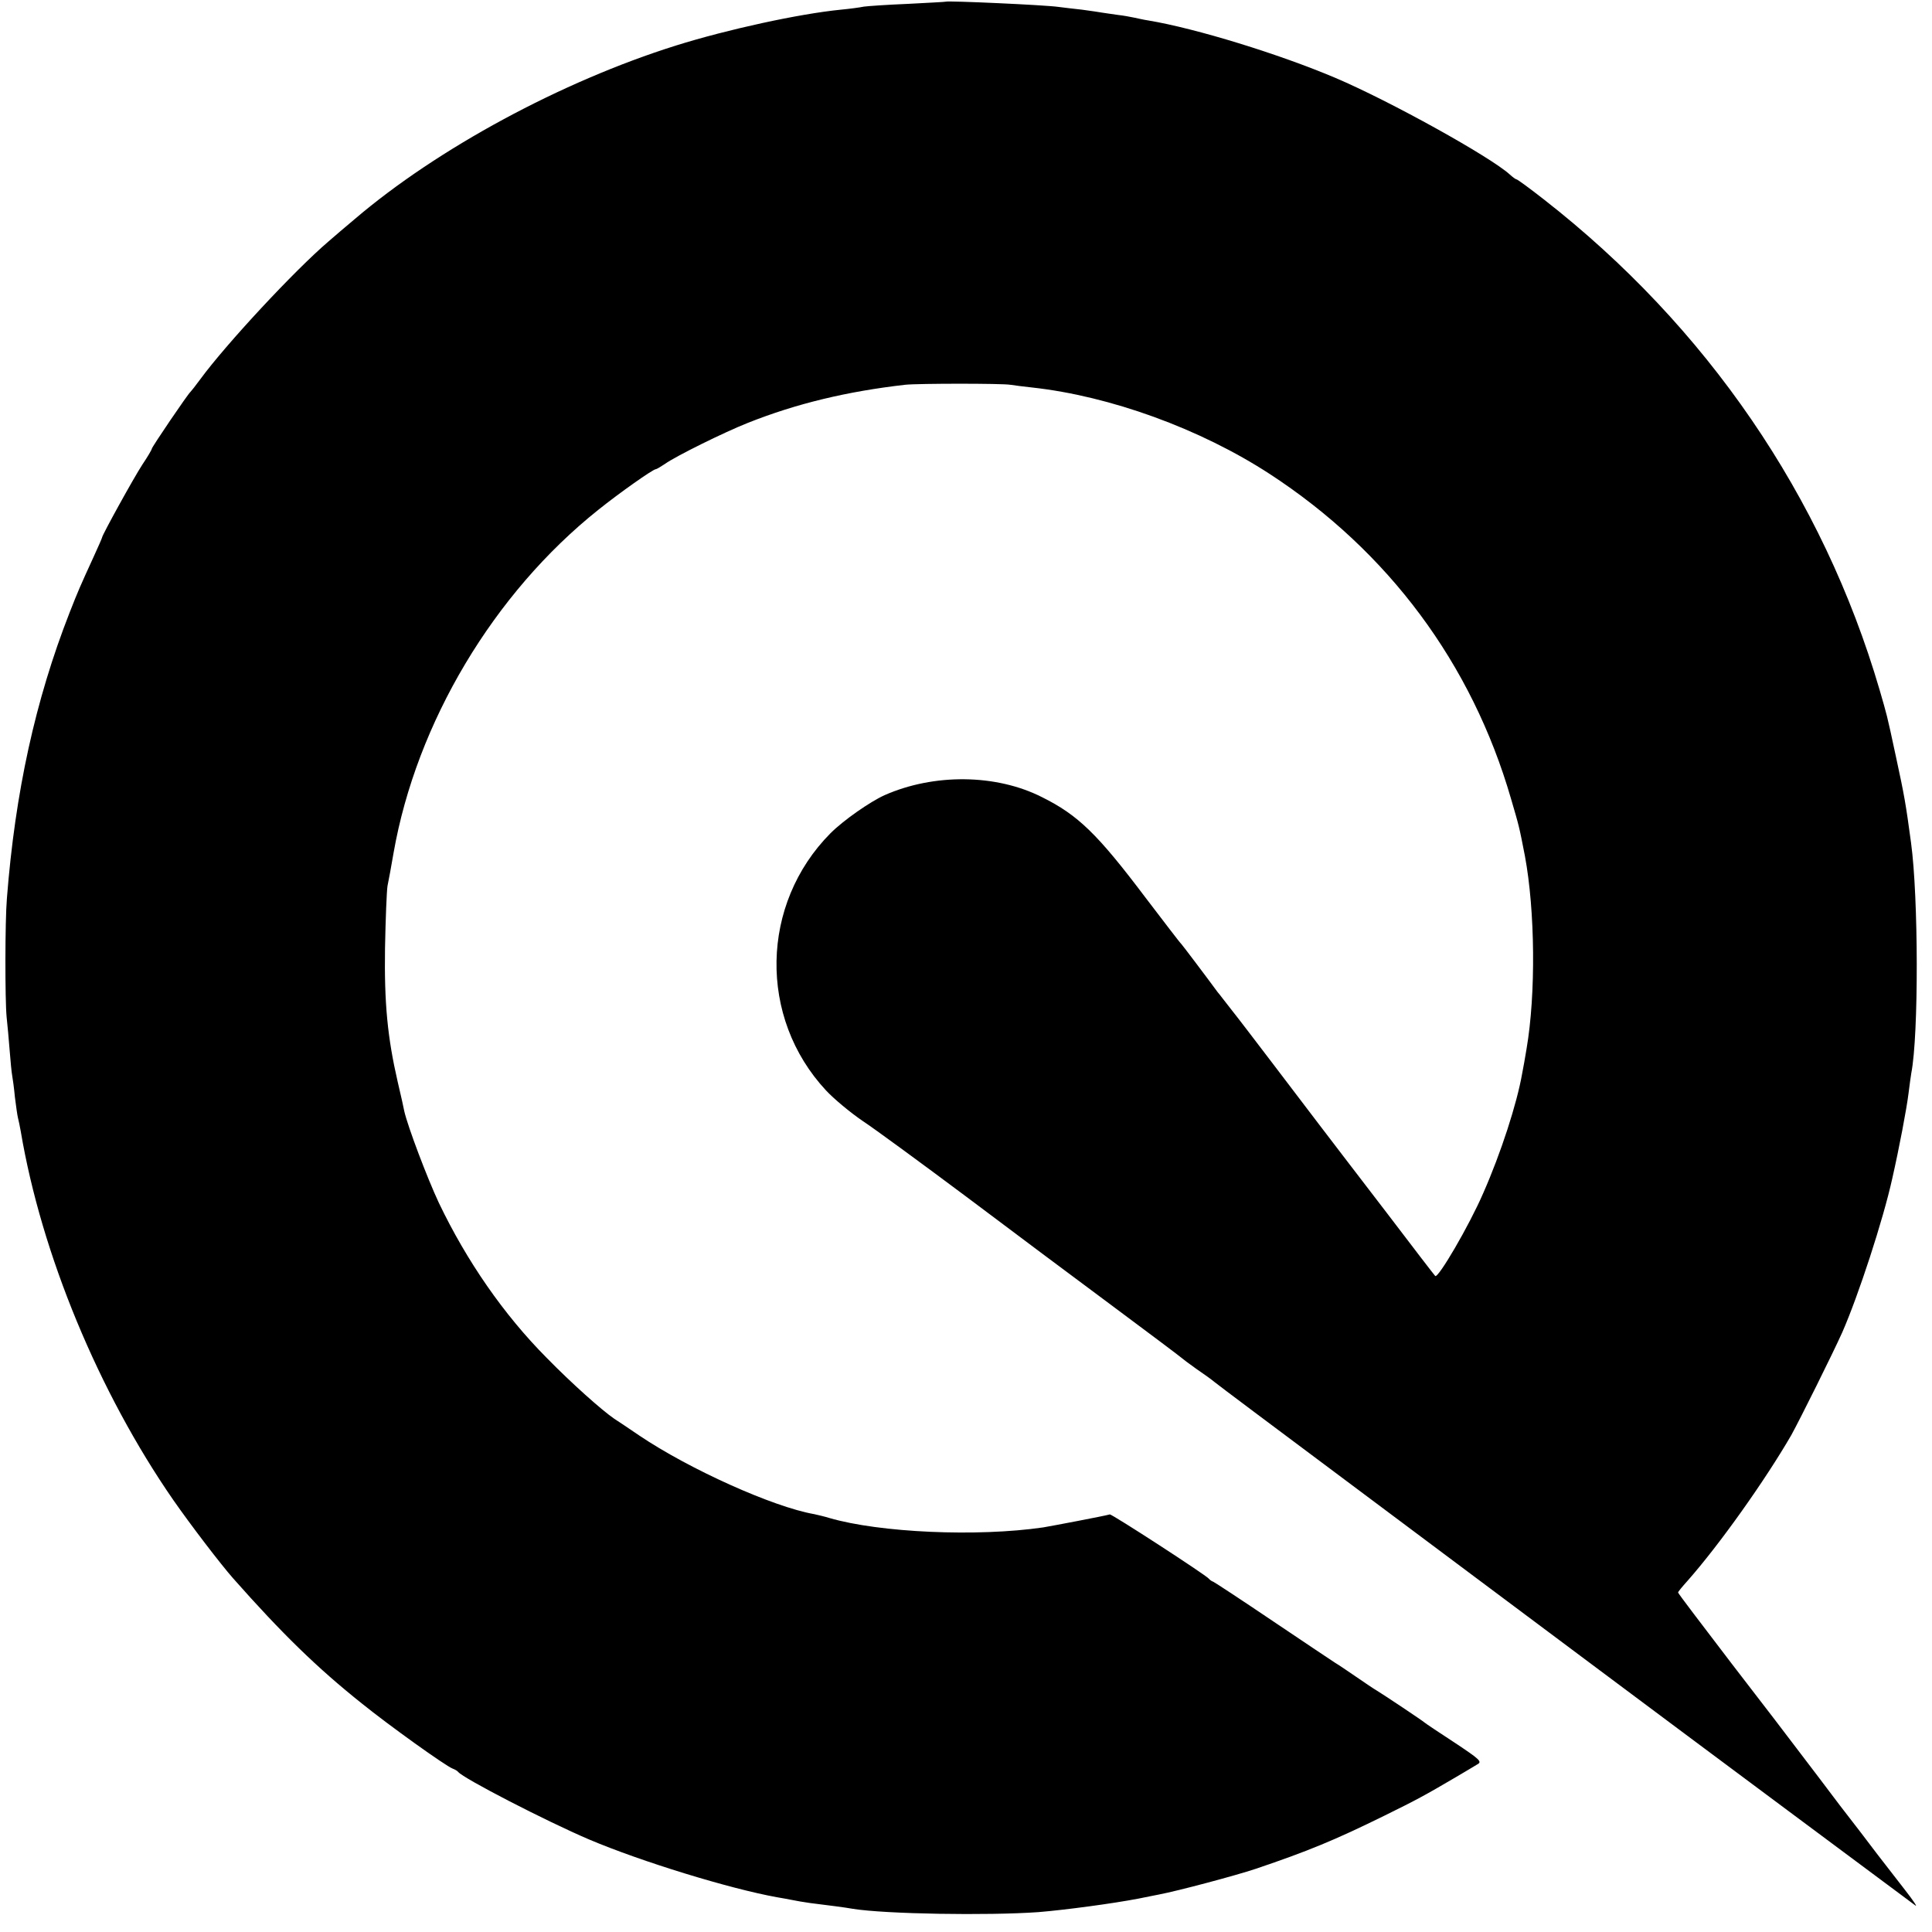
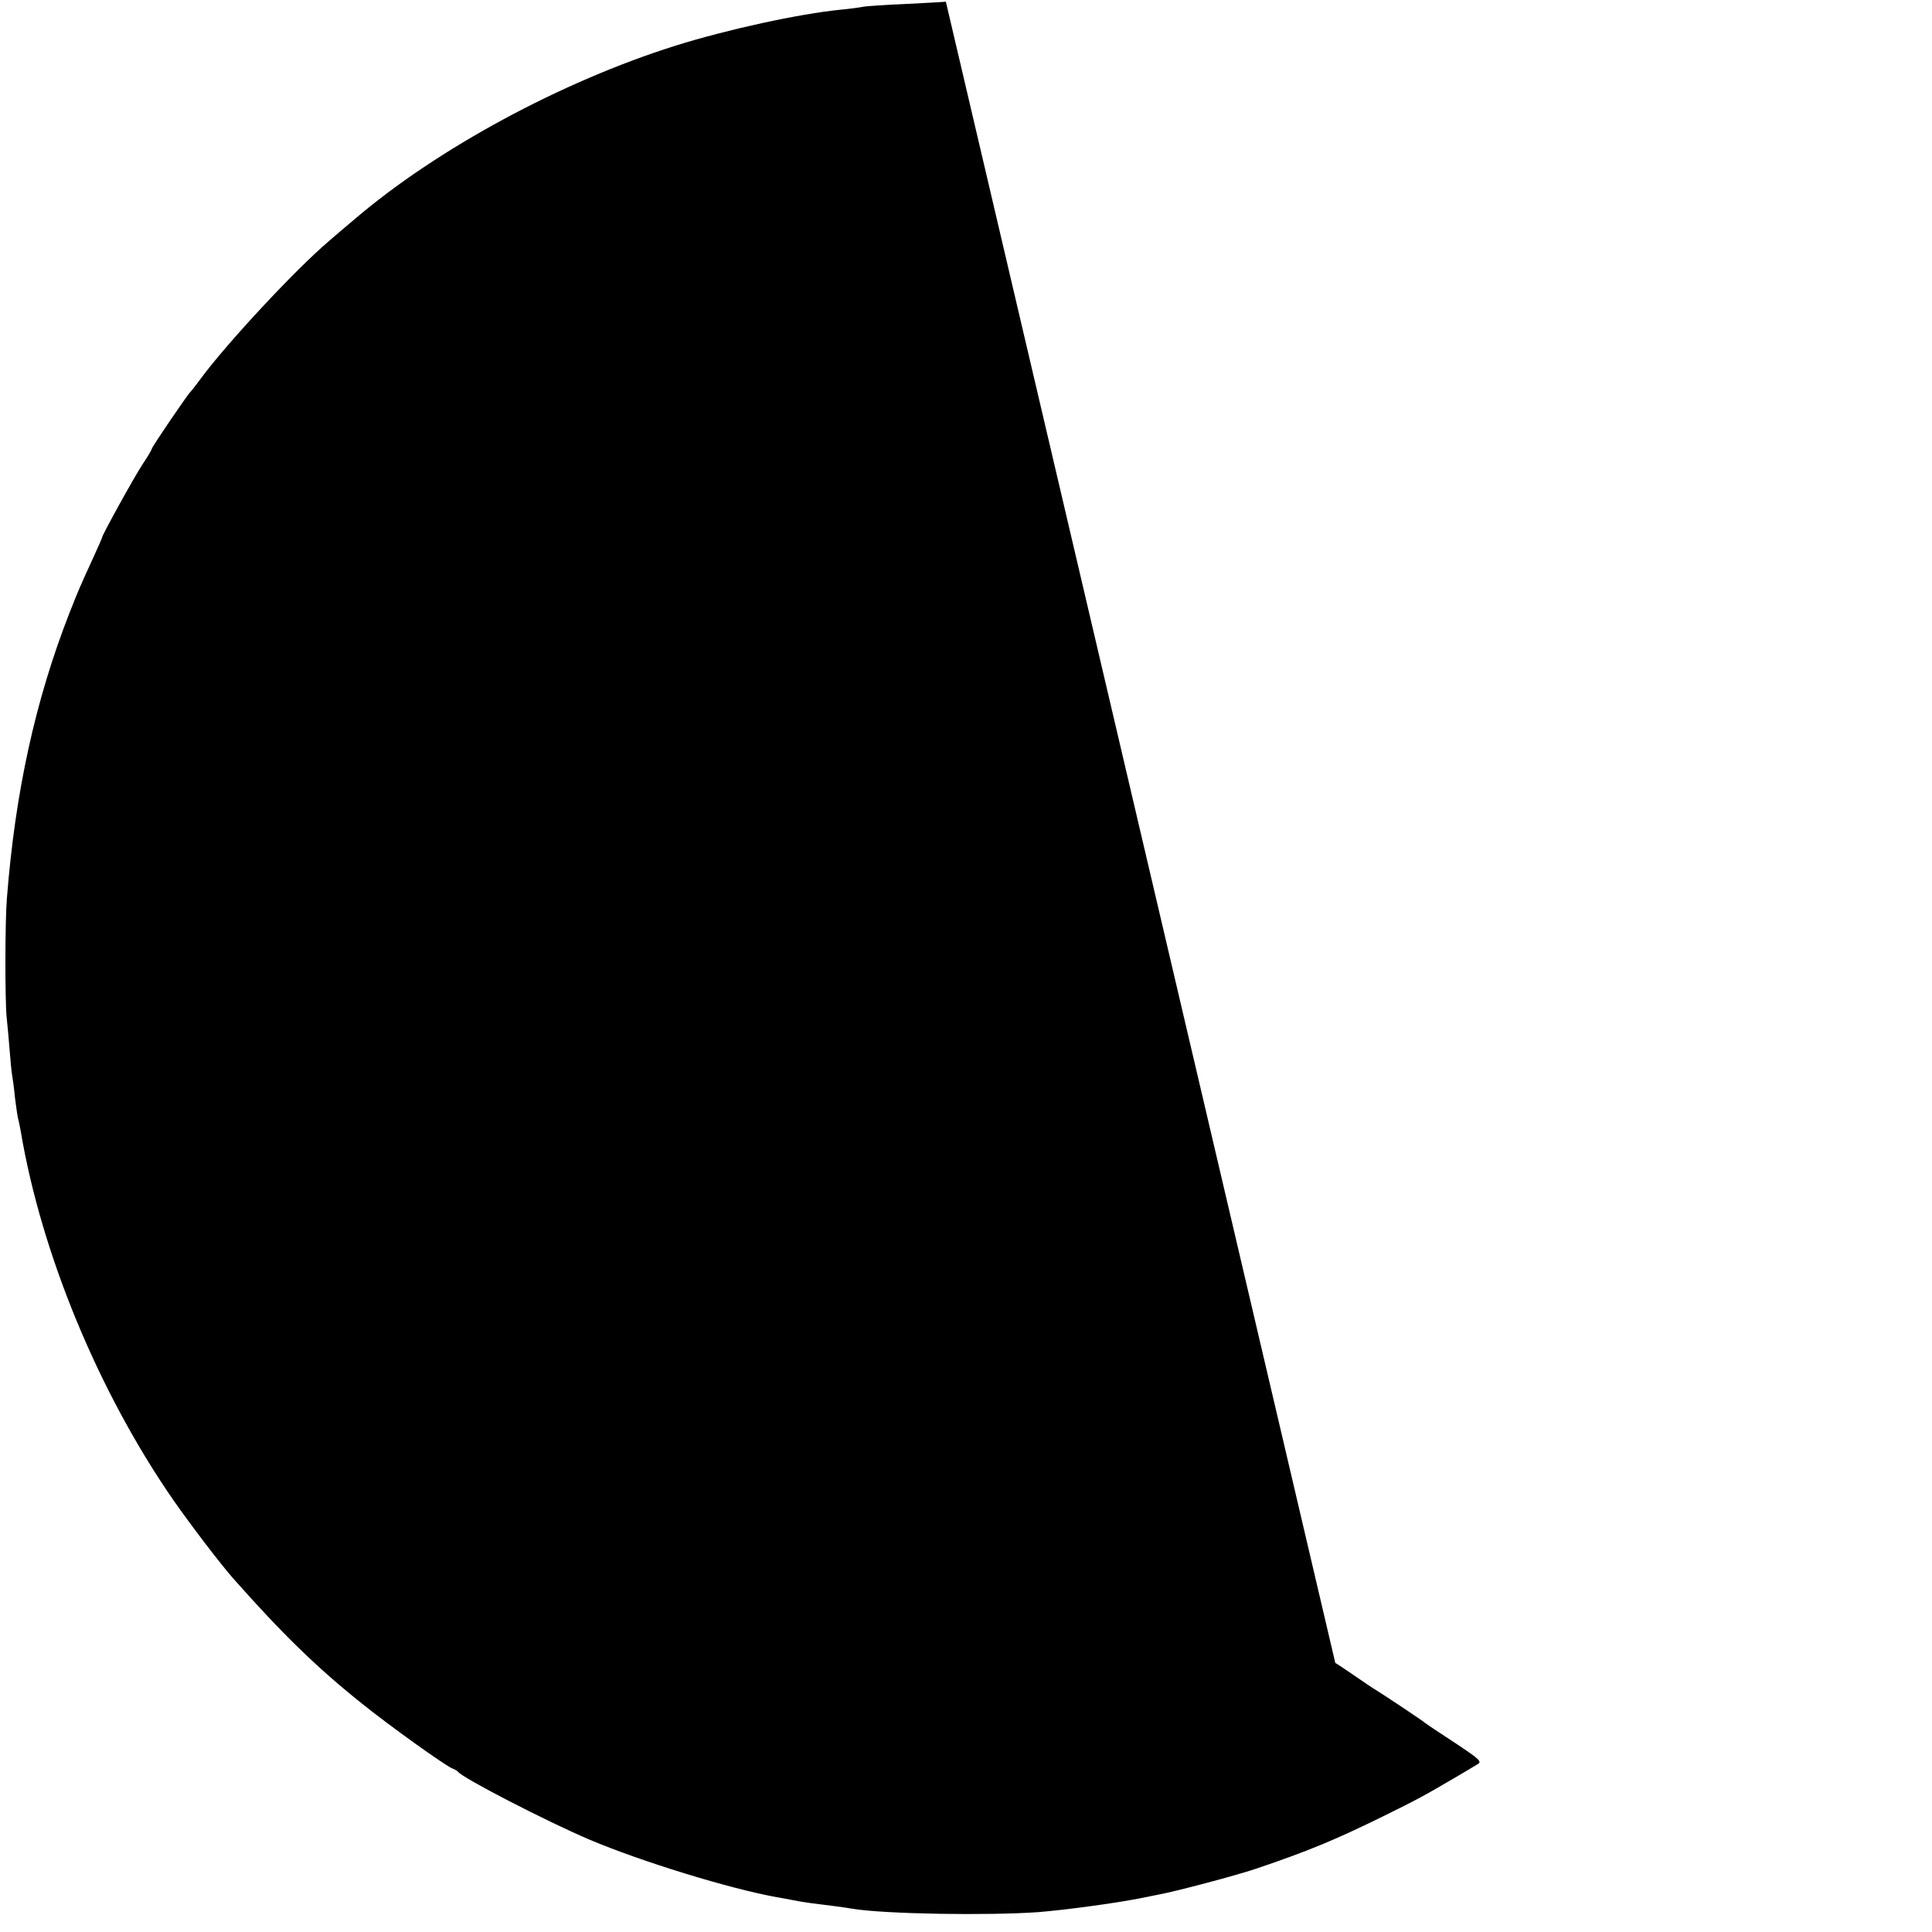
<svg xmlns="http://www.w3.org/2000/svg" version="1" width="933.333" height="933.333" viewBox="0 0 700 700">
-   <path d="M342.7.6c-.1.1-6.3.4-13.7.8-7.4.3-14.6.8-16 1-1.4.3-5.1.8-8.3 1.1-15.2 1.5-41.3 7.2-59.8 13-41.4 13-86.4 37.3-116.4 62.9-3.3 2.8-7.6 6.4-9.5 8.1-12.3 10.5-37.2 37.3-46.5 50-1.6 2.2-3.2 4.2-3.5 4.5-.9.7-14 20-14 20.6 0 .3-1.5 2.9-3.4 5.7-3.2 4.9-14.6 25.6-14.6 26.4 0 .2-1.4 3.4-3.1 7.1-4.9 10.7-5.6 12.3-8.7 20.2-12.4 31.7-19.7 65-22.7 103.5-.7 8.2-.7 36.9-.1 43 .3 2.7.8 8.2 1.1 12.1.3 3.9.7 8 .9 9 .2 1.1.7 4.6 1 7.9.4 3.3.9 6.7 1.1 7.5.2.8.7 3 1 4.8 7.5 44.6 28.3 94.7 55.3 133.7 6.2 8.9 17.1 23.2 21.7 28.4 17.6 19.9 30.4 32.4 46.6 45.3 9.9 8 30.3 22.6 32.9 23.6.8.3 1.7.8 2 1.2 1.8 2.3 31.8 17.8 47.5 24.5 18.9 8 50.8 17.8 68 20.9 1.7.3 4.1.7 5.5 1 1.4.3 4.3.8 6.5 1.1 6.4.8 12.8 1.6 15.5 2.1 11.8 1.9 48.8 2.5 67.2 1.2 9.8-.8 26.9-3.1 36.3-4.9 2.8-.6 6.1-1.2 7.5-1.5 6.8-1.3 27.5-6.8 35-9.3 18.9-6.4 28.4-10.3 46.5-19.2 12-5.9 14.9-7.5 25.8-13.9 3.2-1.9 6.8-4 7.9-4.7 1.9-1 1.2-1.7-8.3-8-5.7-3.7-10.6-7-10.9-7.3-.5-.5-14.4-9.8-17.2-11.5-.9-.5-4.3-2.8-7.5-5s-6.6-4.5-7.5-5c-.9-.6-11-7.3-22.4-15-11.4-7.7-21.3-14.2-21.8-14.4-.6-.2-1.3-.7-1.6-1.1-1-1.3-35.2-23.5-35.9-23.3-2.1.6-21.1 4.2-24.1 4.7-24 3.5-59.3 1.9-77.5-3.4-1.6-.5-4.1-1.1-5.5-1.4-14.9-2.6-45.3-16.3-63.4-28.5-3.7-2.5-7.8-5.3-9.1-6.1-4.5-3.1-15.3-12.7-24.4-22-15.6-15.7-29-35.1-39.1-56.2-4.3-9.2-11.2-27.5-12.5-33.1-.2-1.2-1.3-6-2.4-10.7-3.7-16.1-4.9-28.5-4.6-48.5.2-10.5.6-20.6.9-22.5.4-1.9 1.4-7.3 2.2-12 8.3-47.2 36.3-94.1 74.2-124.3 7.6-6.1 19.8-14.7 20.8-14.7.3 0 1.8-.9 3.3-1.9 3.9-2.8 21.5-11.5 30.1-14.9 17.6-7 36-11.4 57-13.8 4.9-.5 35-.5 38 0 1.4.2 5 .7 8 1 28.2 3.1 60.8 14.9 86 31.3 43 28 73.3 68.7 87.5 117.8 2.9 9.9 2.9 9.8 5 20.6 3.7 19.8 4 50.1.6 69.9-.5 3-1.2 7.1-1.6 9-1.9 10.9-7.7 28.8-14.1 43.3-5.1 11.8-16.4 31.1-17.4 30-.4-.4-8.3-10.7-17.5-22.8-9.3-12.1-20.3-26.5-24.5-32-4.2-5.5-12.1-15.9-17.5-23-5.5-7.2-11.8-15.5-14.2-18.5-2.4-3-4.6-6-5.1-6.5-4.1-5.6-12.8-17.1-13.2-17.5-.4-.3-6.1-7.8-12.9-16.7-17.5-23.2-24.5-30-37.6-36.5-16.6-8.4-39.1-8.6-57-.7-5.3 2.4-14.9 9.1-19.6 13.8-25.4 25.6-26.2 66.8-1.6 93.2 2.9 3.1 8.8 8 13.2 11 4.4 2.9 21.3 15.3 37.5 27.4 16.2 12.2 40.3 30.2 53.5 40 13.2 9.8 24.2 18.1 24.5 18.4.3.3 2.8 2.2 5.5 4.1 2.8 1.9 5.7 4 6.5 4.7.8.7 22.4 16.9 48 36 25.6 19.2 66.8 49.9 91.5 68.4 36.1 27 107.5 80.1 114.5 85.3.8.6-.8-1.8-3.6-5.4-2.8-3.6-7.3-9.4-10-12.9-2.7-3.6-8.9-11.7-13.8-18-4.8-6.4-11.2-14.8-14.1-18.6-2.9-3.9-14.1-18.5-24.9-32.5-10.7-14-19.6-25.7-19.6-26 0-.3 1.5-2.1 3.3-4.1 11.6-13.1 28.2-36.5 37.7-52.9 3-5.4 15.1-29.7 18.5-37.3 5.8-13.2 14.8-40.7 18.1-55.7 2.5-11 5.2-25.2 5.9-30.9.4-3 .8-6.3 1-7.3 2.7-13.8 2.6-63.8-.1-83.5-1.9-14.1-2.4-17-5.5-31.3-3.4-15.9-3.2-14.7-5.9-24.1-20.5-70-62.6-131.6-121.7-177.7-5.1-4-9.5-7.2-9.8-7.2-.3 0-1.4-.8-2.5-1.8-6.9-6.3-43.2-26.5-63.2-35-20.3-8.6-50.4-17.9-67.8-20.8-1.4-.2-3.6-.7-5-1-1.4-.3-4.1-.8-6-1-1.9-.3-4.4-.6-5.5-.8-1.1-.2-4.5-.7-7.5-1.1-3-.3-6.8-.8-8.5-1-4.7-.7-40.3-2.3-40.8-1.9z" />
+   <path d="M342.7.6c-.1.1-6.3.4-13.7.8-7.4.3-14.6.8-16 1-1.4.3-5.1.8-8.3 1.1-15.2 1.5-41.3 7.2-59.8 13-41.4 13-86.4 37.3-116.4 62.9-3.3 2.8-7.6 6.4-9.5 8.1-12.3 10.5-37.2 37.3-46.5 50-1.6 2.2-3.2 4.2-3.5 4.5-.9.7-14 20-14 20.6 0 .3-1.5 2.9-3.4 5.7-3.2 4.9-14.6 25.6-14.6 26.4 0 .2-1.4 3.4-3.1 7.1-4.9 10.7-5.6 12.3-8.7 20.2-12.4 31.7-19.7 65-22.7 103.5-.7 8.2-.7 36.9-.1 43 .3 2.7.8 8.2 1.1 12.1.3 3.9.7 8 .9 9 .2 1.1.7 4.6 1 7.9.4 3.3.9 6.7 1.1 7.5.2.8.7 3 1 4.8 7.5 44.6 28.3 94.7 55.3 133.7 6.2 8.9 17.1 23.2 21.7 28.4 17.6 19.9 30.4 32.4 46.6 45.3 9.9 8 30.3 22.6 32.9 23.6.8.3 1.7.8 2 1.2 1.8 2.3 31.8 17.8 47.5 24.5 18.9 8 50.8 17.8 68 20.9 1.7.3 4.1.7 5.5 1 1.4.3 4.3.8 6.5 1.1 6.4.8 12.8 1.6 15.5 2.1 11.8 1.9 48.8 2.5 67.2 1.2 9.8-.8 26.9-3.1 36.3-4.9 2.8-.6 6.1-1.2 7.5-1.5 6.8-1.3 27.5-6.8 35-9.3 18.9-6.4 28.4-10.3 46.5-19.2 12-5.9 14.9-7.5 25.8-13.9 3.2-1.9 6.8-4 7.9-4.7 1.9-1 1.2-1.7-8.3-8-5.7-3.7-10.6-7-10.9-7.3-.5-.5-14.4-9.8-17.2-11.5-.9-.5-4.3-2.8-7.5-5s-6.6-4.5-7.5-5z" />
</svg>